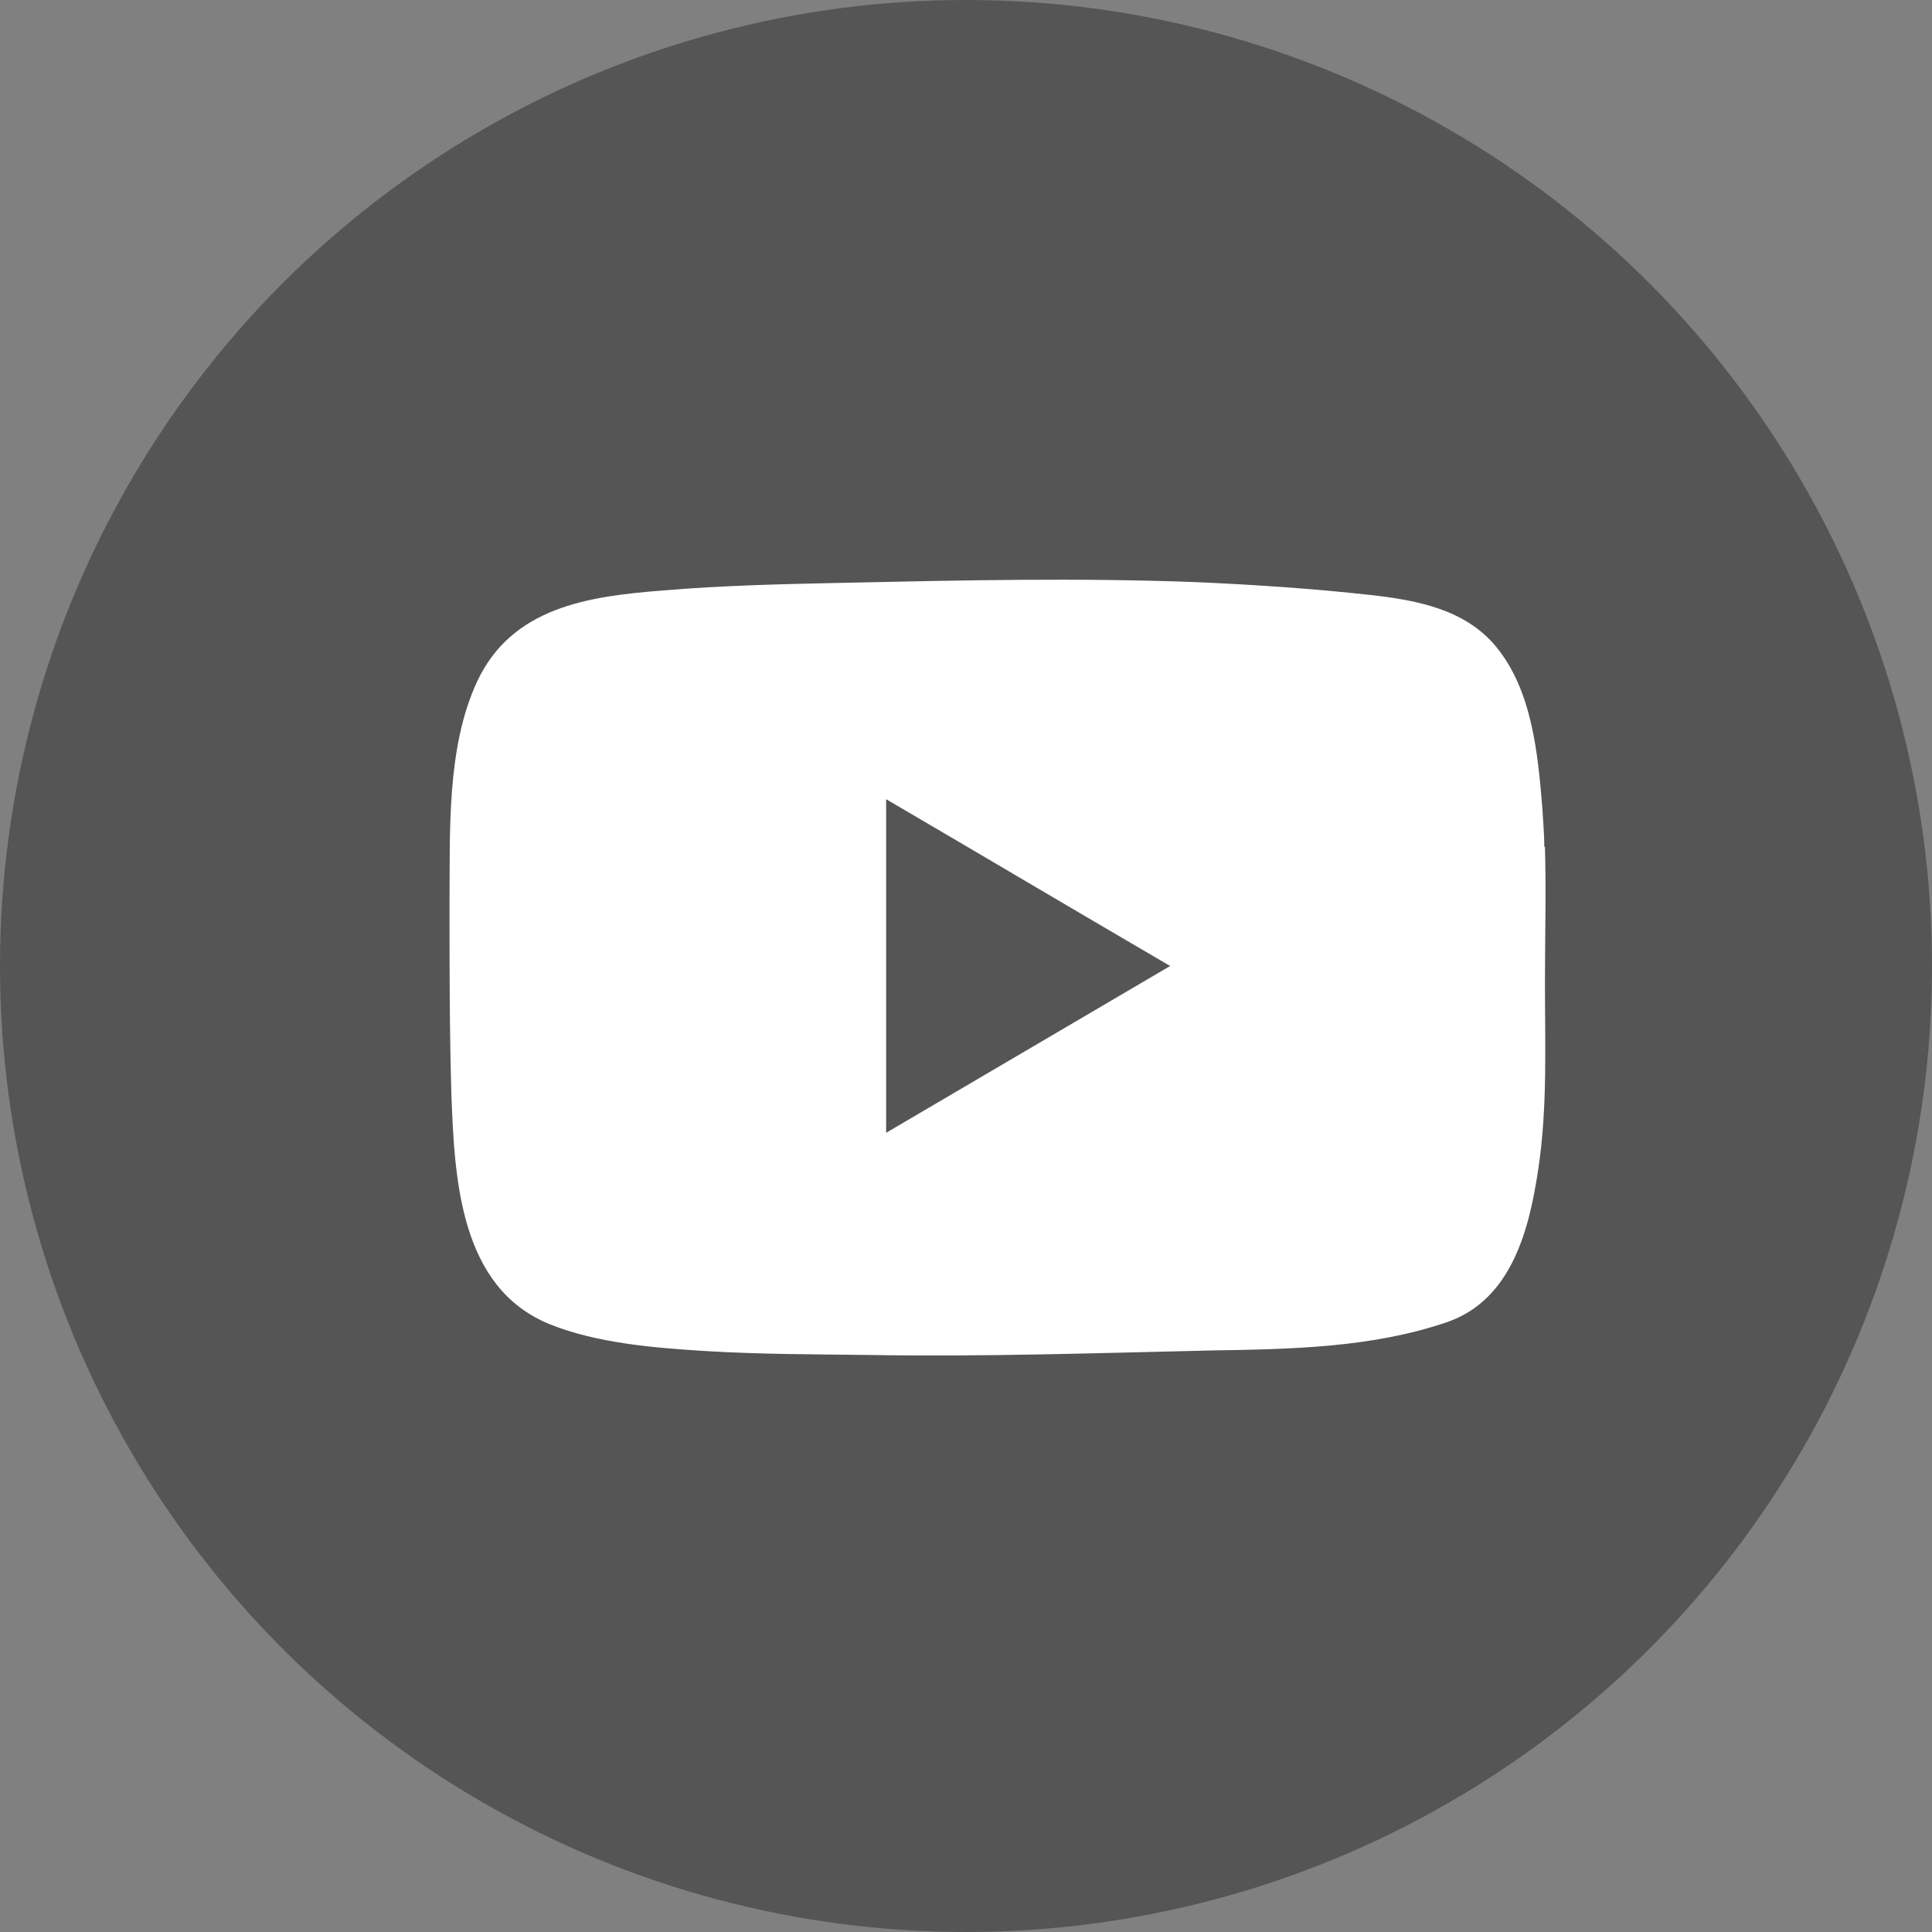
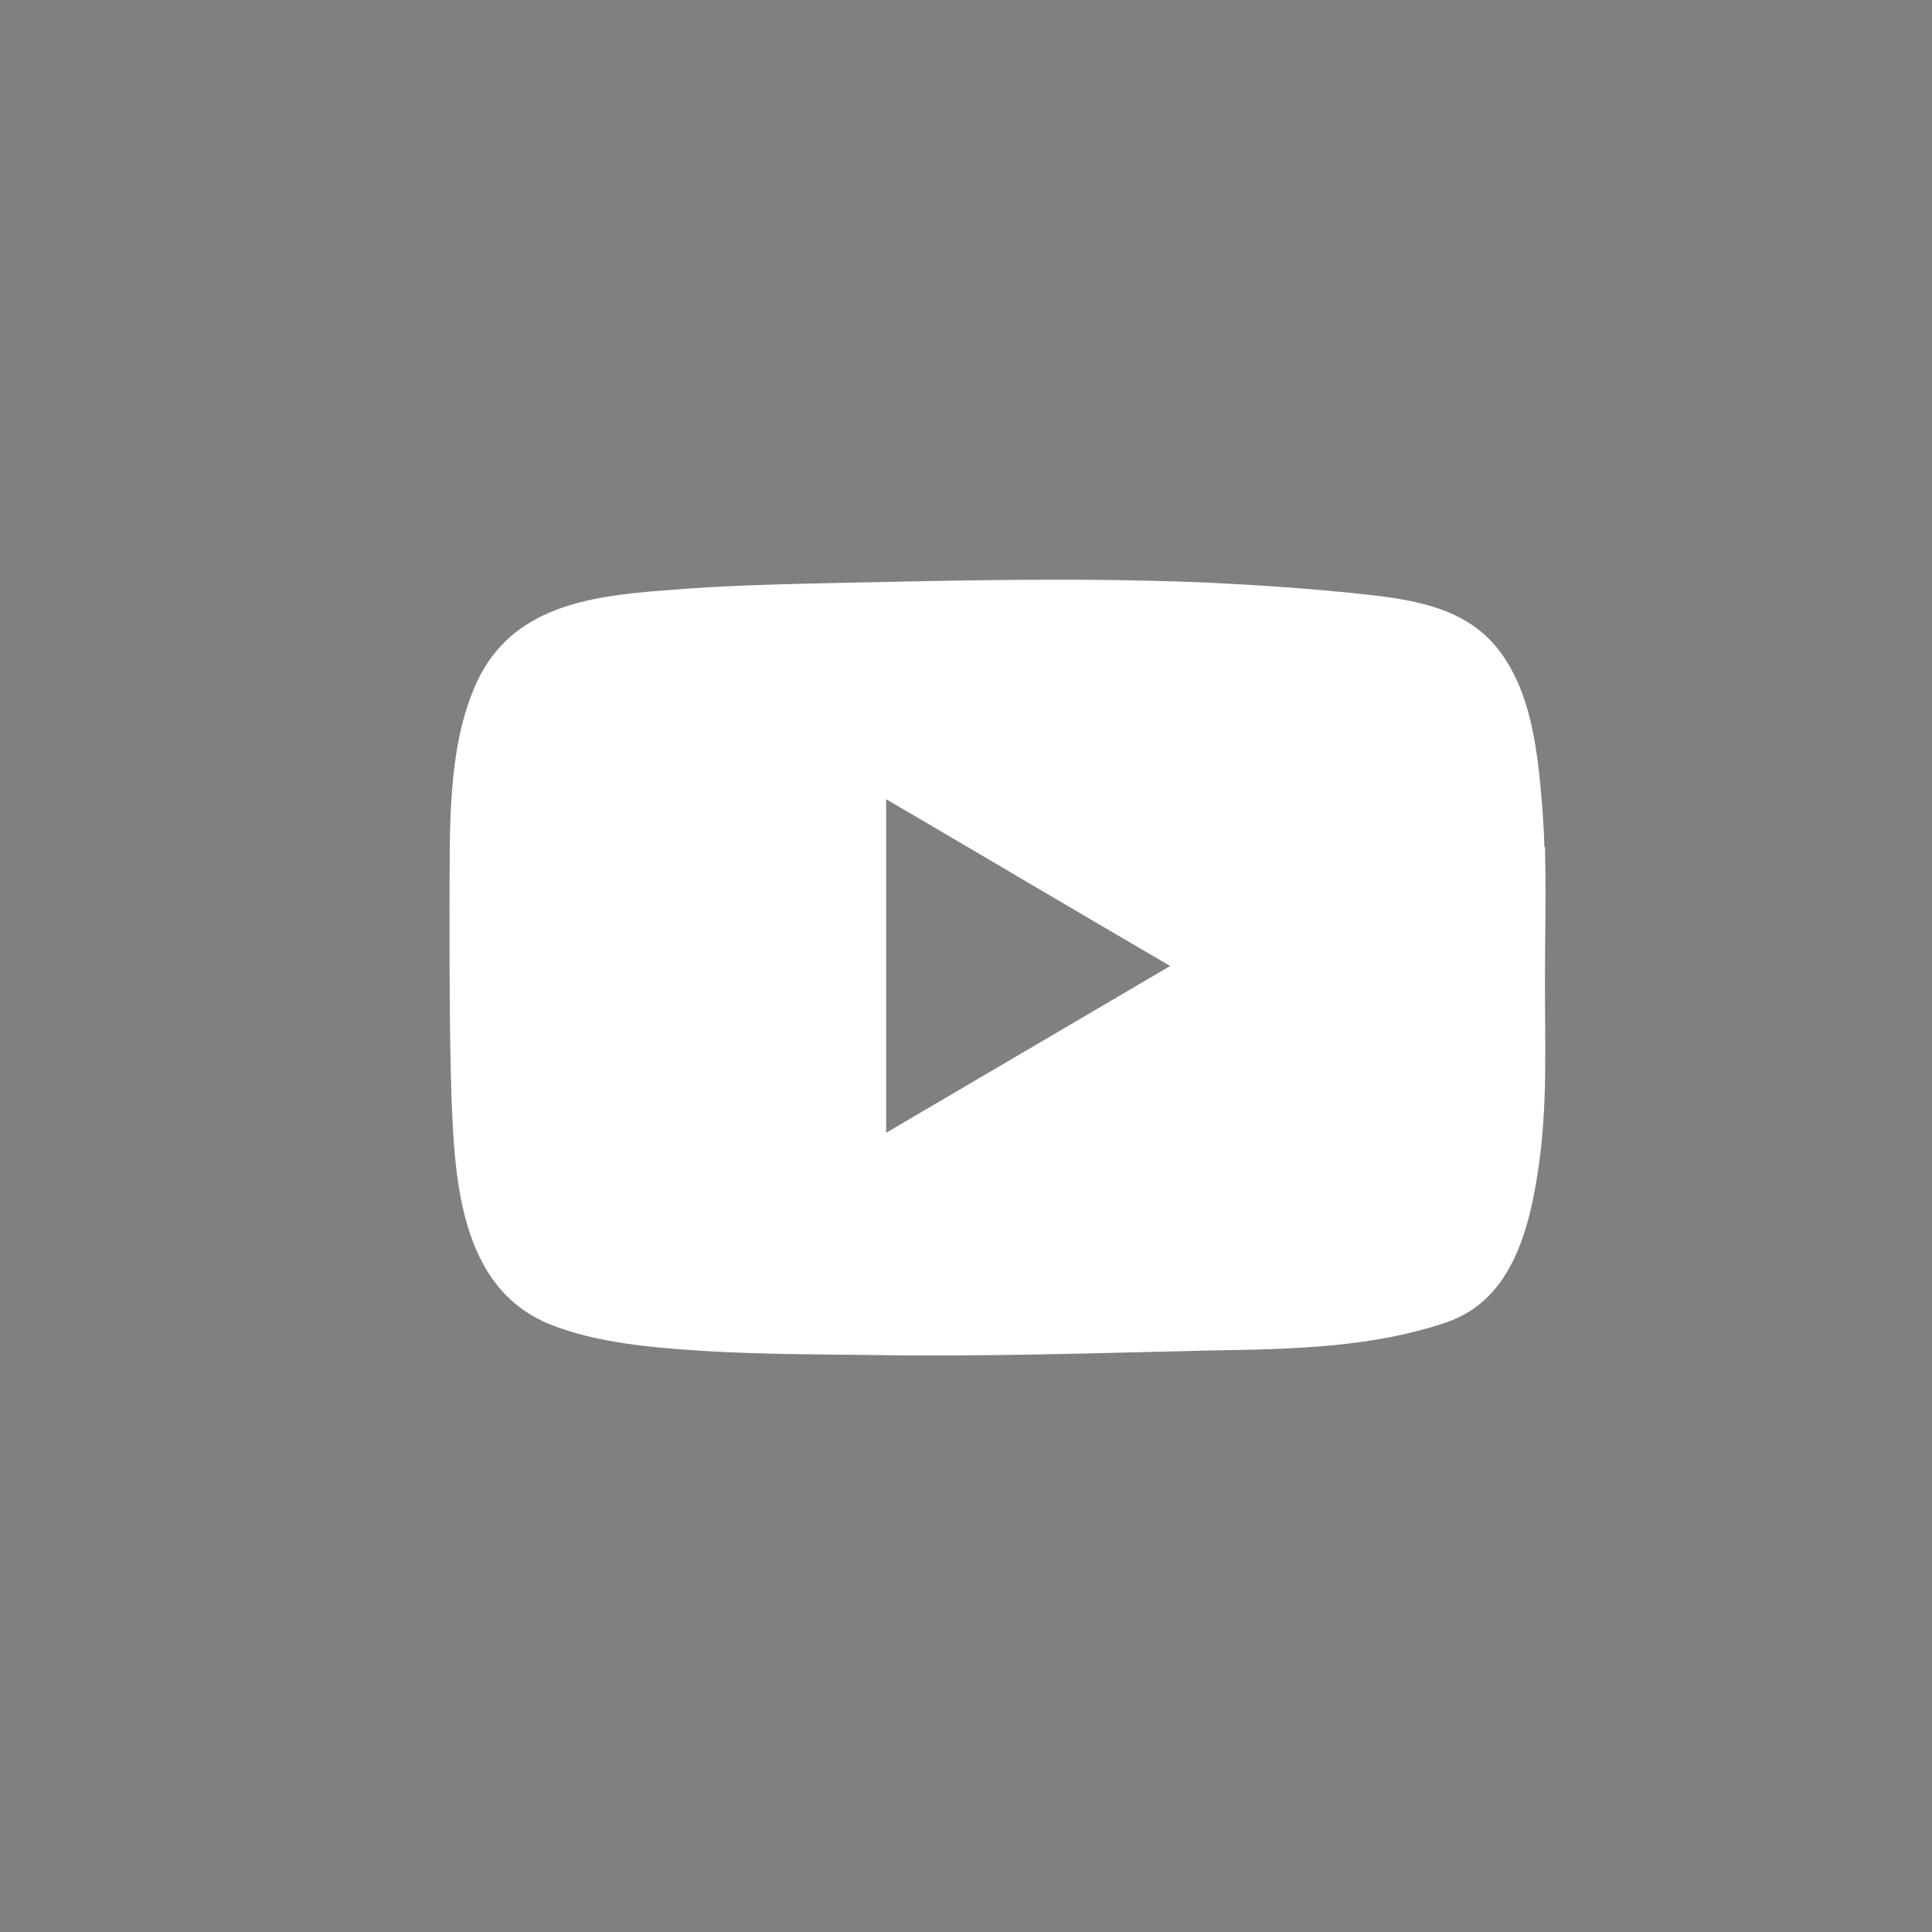
<svg xmlns="http://www.w3.org/2000/svg" id="_レイヤー_1" data-name="レイヤー 1" viewBox="0 0 30 30">
  <rect x="0" y="0" width="30" height="30" fill="#808080" stroke="none" />
  <defs>
    <style>
      .cls-1 {
        fill: #fff;
      }

      .cls-2 {
        fill: #555;
      }
    </style>
  </defs>
-   <circle class="cls-2" cx="15" cy="15" r="15" />
  <path class="cls-1" d="M23.98,13.15c0-.2-.02-.4-.03-.6-.07-.85-.16-1.83-.72-2.51-.48-.58-1.23-.72-1.94-.8-.9-.1-1.8-.16-2.7-.2-1.83-.07-3.66-.03-5.49.01-.94.02-1.88.04-2.82.12-1.15.09-2.33.26-2.87,1.41-.48,1.03-.42,2.34-.43,3.45,0,1,0,1.99.03,2.99.05,1.29.13,2.97,1.52,3.54.74.3,1.64.37,2.44.42.84.05,1.69.05,2.53.06,1.77.03,3.54-.03,5.31-.07,1.23-.02,2.49-.04,3.66-.44,1.01-.35,1.28-1.45,1.42-2.4.14-.95.1-1.91.1-2.86,0-.7.02-1.41,0-2.12ZM13.76,17.59v-5.18c1.47.86,2.92,1.72,4.41,2.59-1.48.87-2.93,1.72-4.41,2.59Z" />
</svg>